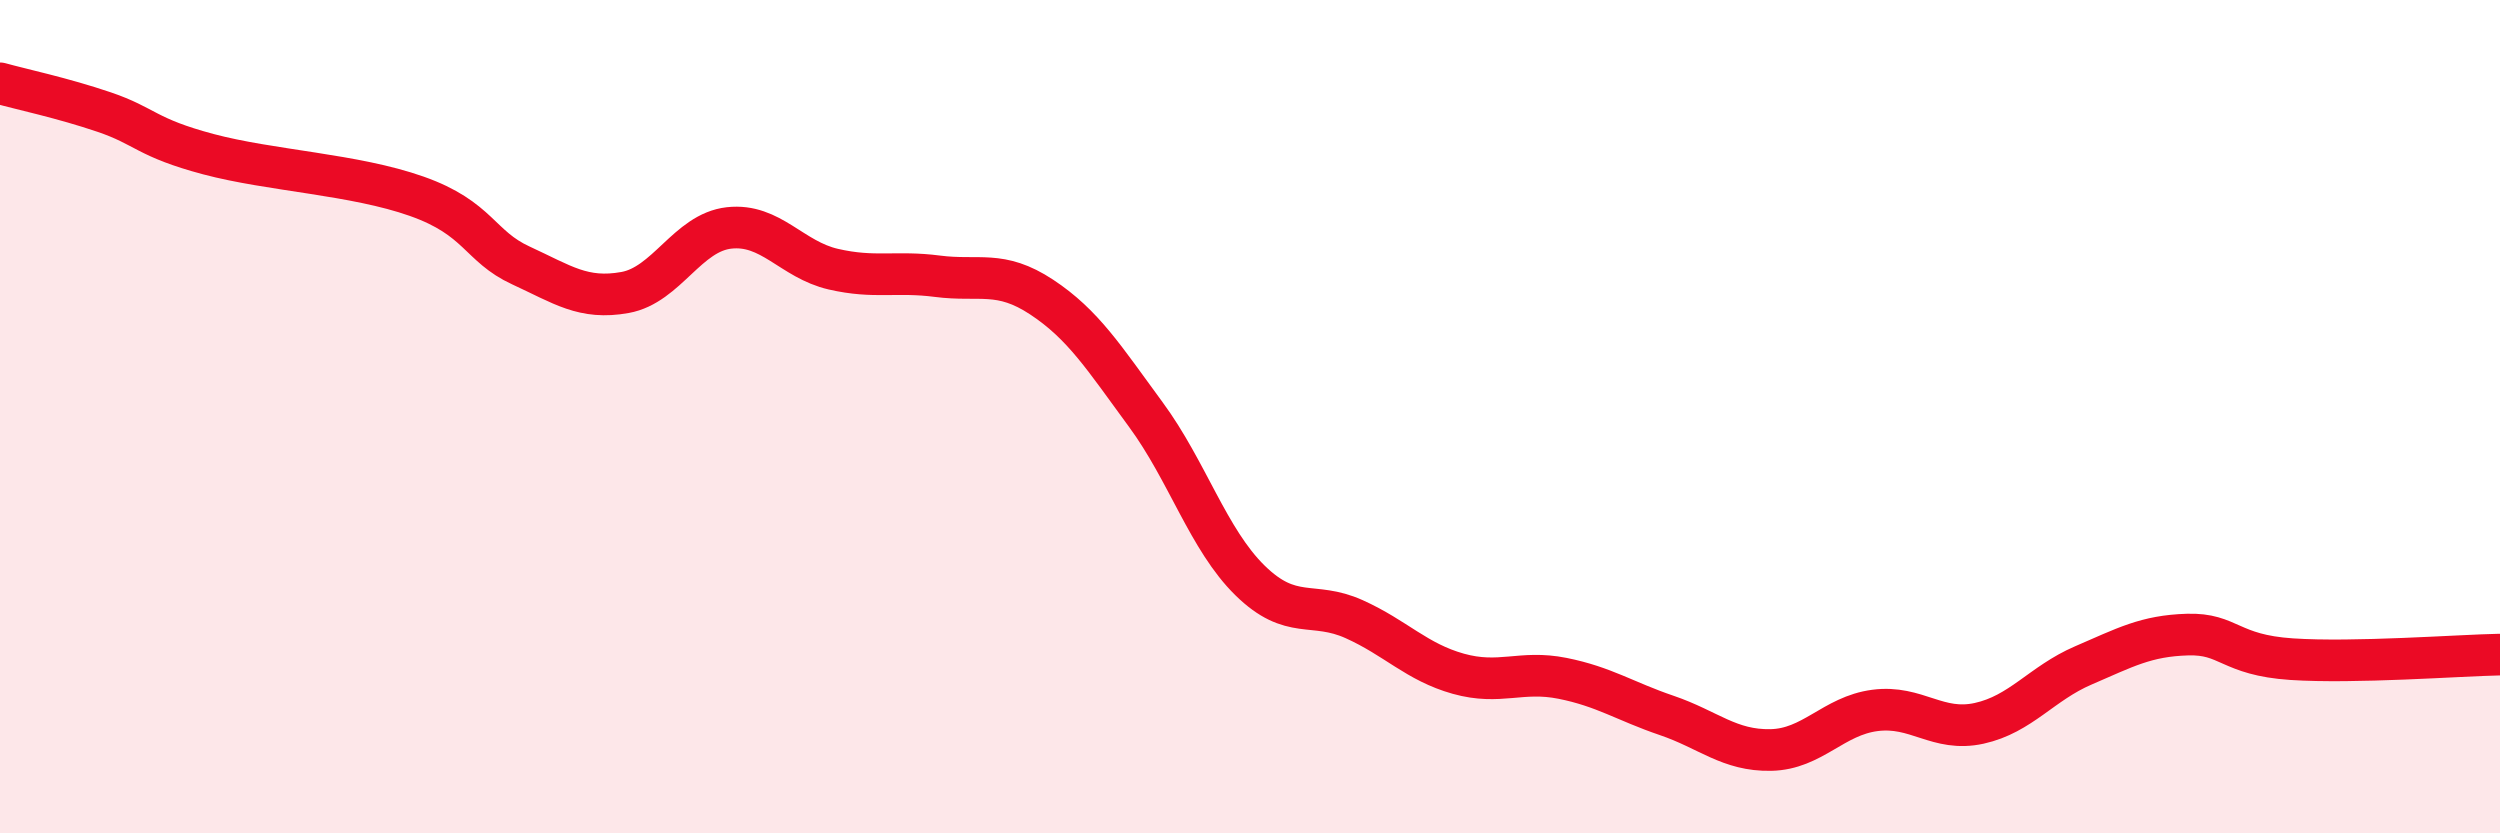
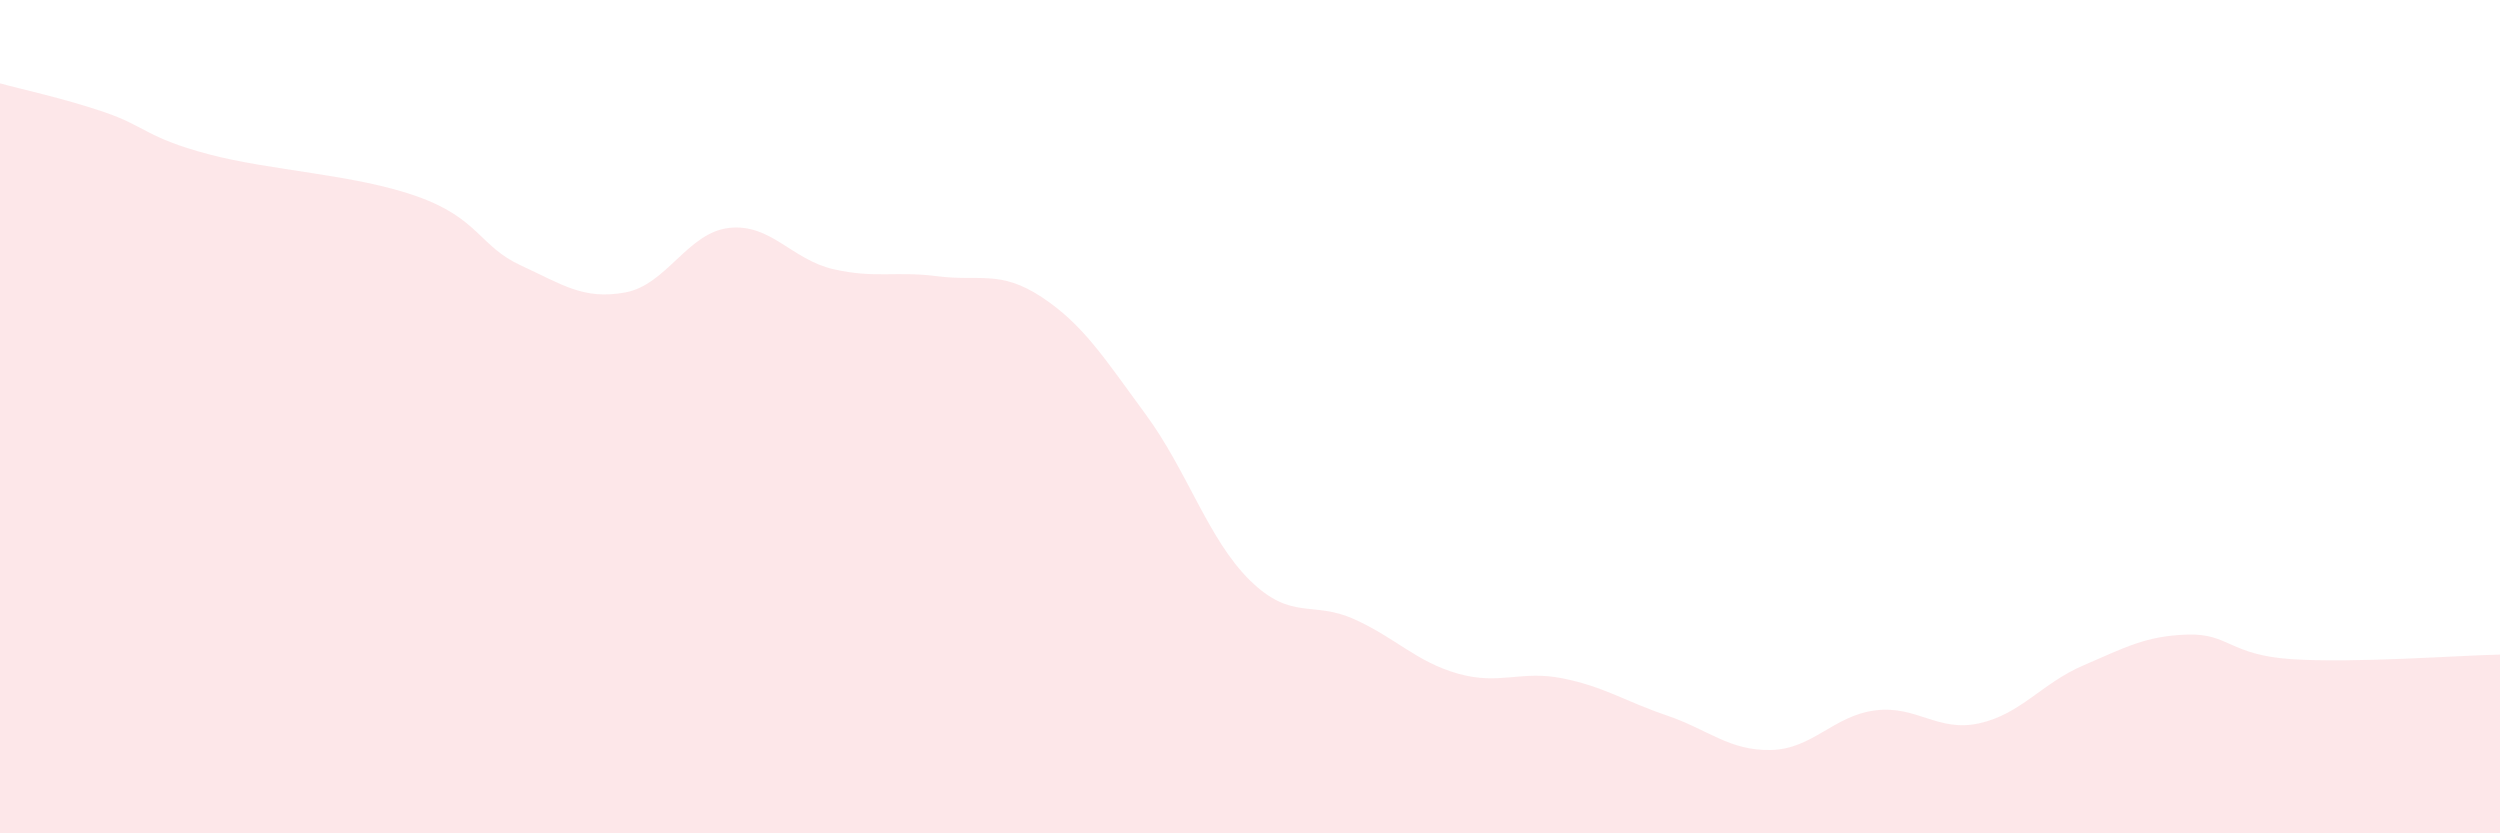
<svg xmlns="http://www.w3.org/2000/svg" width="60" height="20" viewBox="0 0 60 20">
  <path d="M 0,2 C 0.5,2.14 1.5,2.35 2.5,2.69 C 3.5,3.03 3.5,3.3 5,3.7 C 6.5,4.1 8.5,4.18 10,4.71 C 11.5,5.24 11.5,5.91 12.5,6.37 C 13.5,6.83 14,7.2 15,7.02 C 16,6.84 16.5,5.58 17.5,5.47 C 18.5,5.36 19,6.23 20,6.46 C 21,6.69 21.5,6.5 22.5,6.63 C 23.5,6.76 24,6.47 25,7.13 C 26,7.79 26.5,8.59 27.5,9.95 C 28.5,11.31 29,12.95 30,13.93 C 31,14.91 31.5,14.41 32.5,14.86 C 33.5,15.31 34,15.89 35,16.17 C 36,16.45 36.5,16.08 37.5,16.28 C 38.5,16.48 39,16.83 40,17.17 C 41,17.51 41.5,18.02 42.5,18 C 43.5,17.98 44,17.18 45,17.05 C 46,16.92 46.5,17.58 47.5,17.36 C 48.5,17.14 49,16.4 50,15.97 C 51,15.54 51.5,15.26 52.5,15.23 C 53.5,15.2 53.5,15.72 55,15.82 C 56.5,15.92 59,15.73 60,15.71L60 20L0 20Z" fill="#EB0A25" opacity="0.1" stroke-linecap="round" stroke-linejoin="round" />
-   <path d="M 0,2 C 0.5,2.14 1.5,2.35 2.5,2.69 C 3.5,3.03 3.5,3.3 5,3.7 C 6.5,4.1 8.5,4.18 10,4.71 C 11.5,5.24 11.5,5.91 12.5,6.37 C 13.5,6.83 14,7.2 15,7.02 C 16,6.84 16.5,5.58 17.5,5.47 C 18.5,5.36 19,6.23 20,6.46 C 21,6.69 21.5,6.5 22.5,6.63 C 23.5,6.76 24,6.47 25,7.13 C 26,7.79 26.5,8.59 27.5,9.95 C 28.5,11.31 29,12.95 30,13.93 C 31,14.91 31.5,14.41 32.5,14.86 C 33.5,15.31 34,15.89 35,16.17 C 36,16.45 36.5,16.08 37.5,16.28 C 38.5,16.48 39,16.83 40,17.17 C 41,17.51 41.5,18.02 42.5,18 C 43.5,17.98 44,17.18 45,17.05 C 46,16.92 46.5,17.58 47.5,17.36 C 48.5,17.14 49,16.4 50,15.97 C 51,15.54 51.5,15.26 52.5,15.23 C 53.5,15.2 53.5,15.72 55,15.82 C 56.5,15.92 59,15.73 60,15.71" stroke="#EB0A25" stroke-width="1" fill="none" stroke-linecap="round" stroke-linejoin="round" />
</svg>